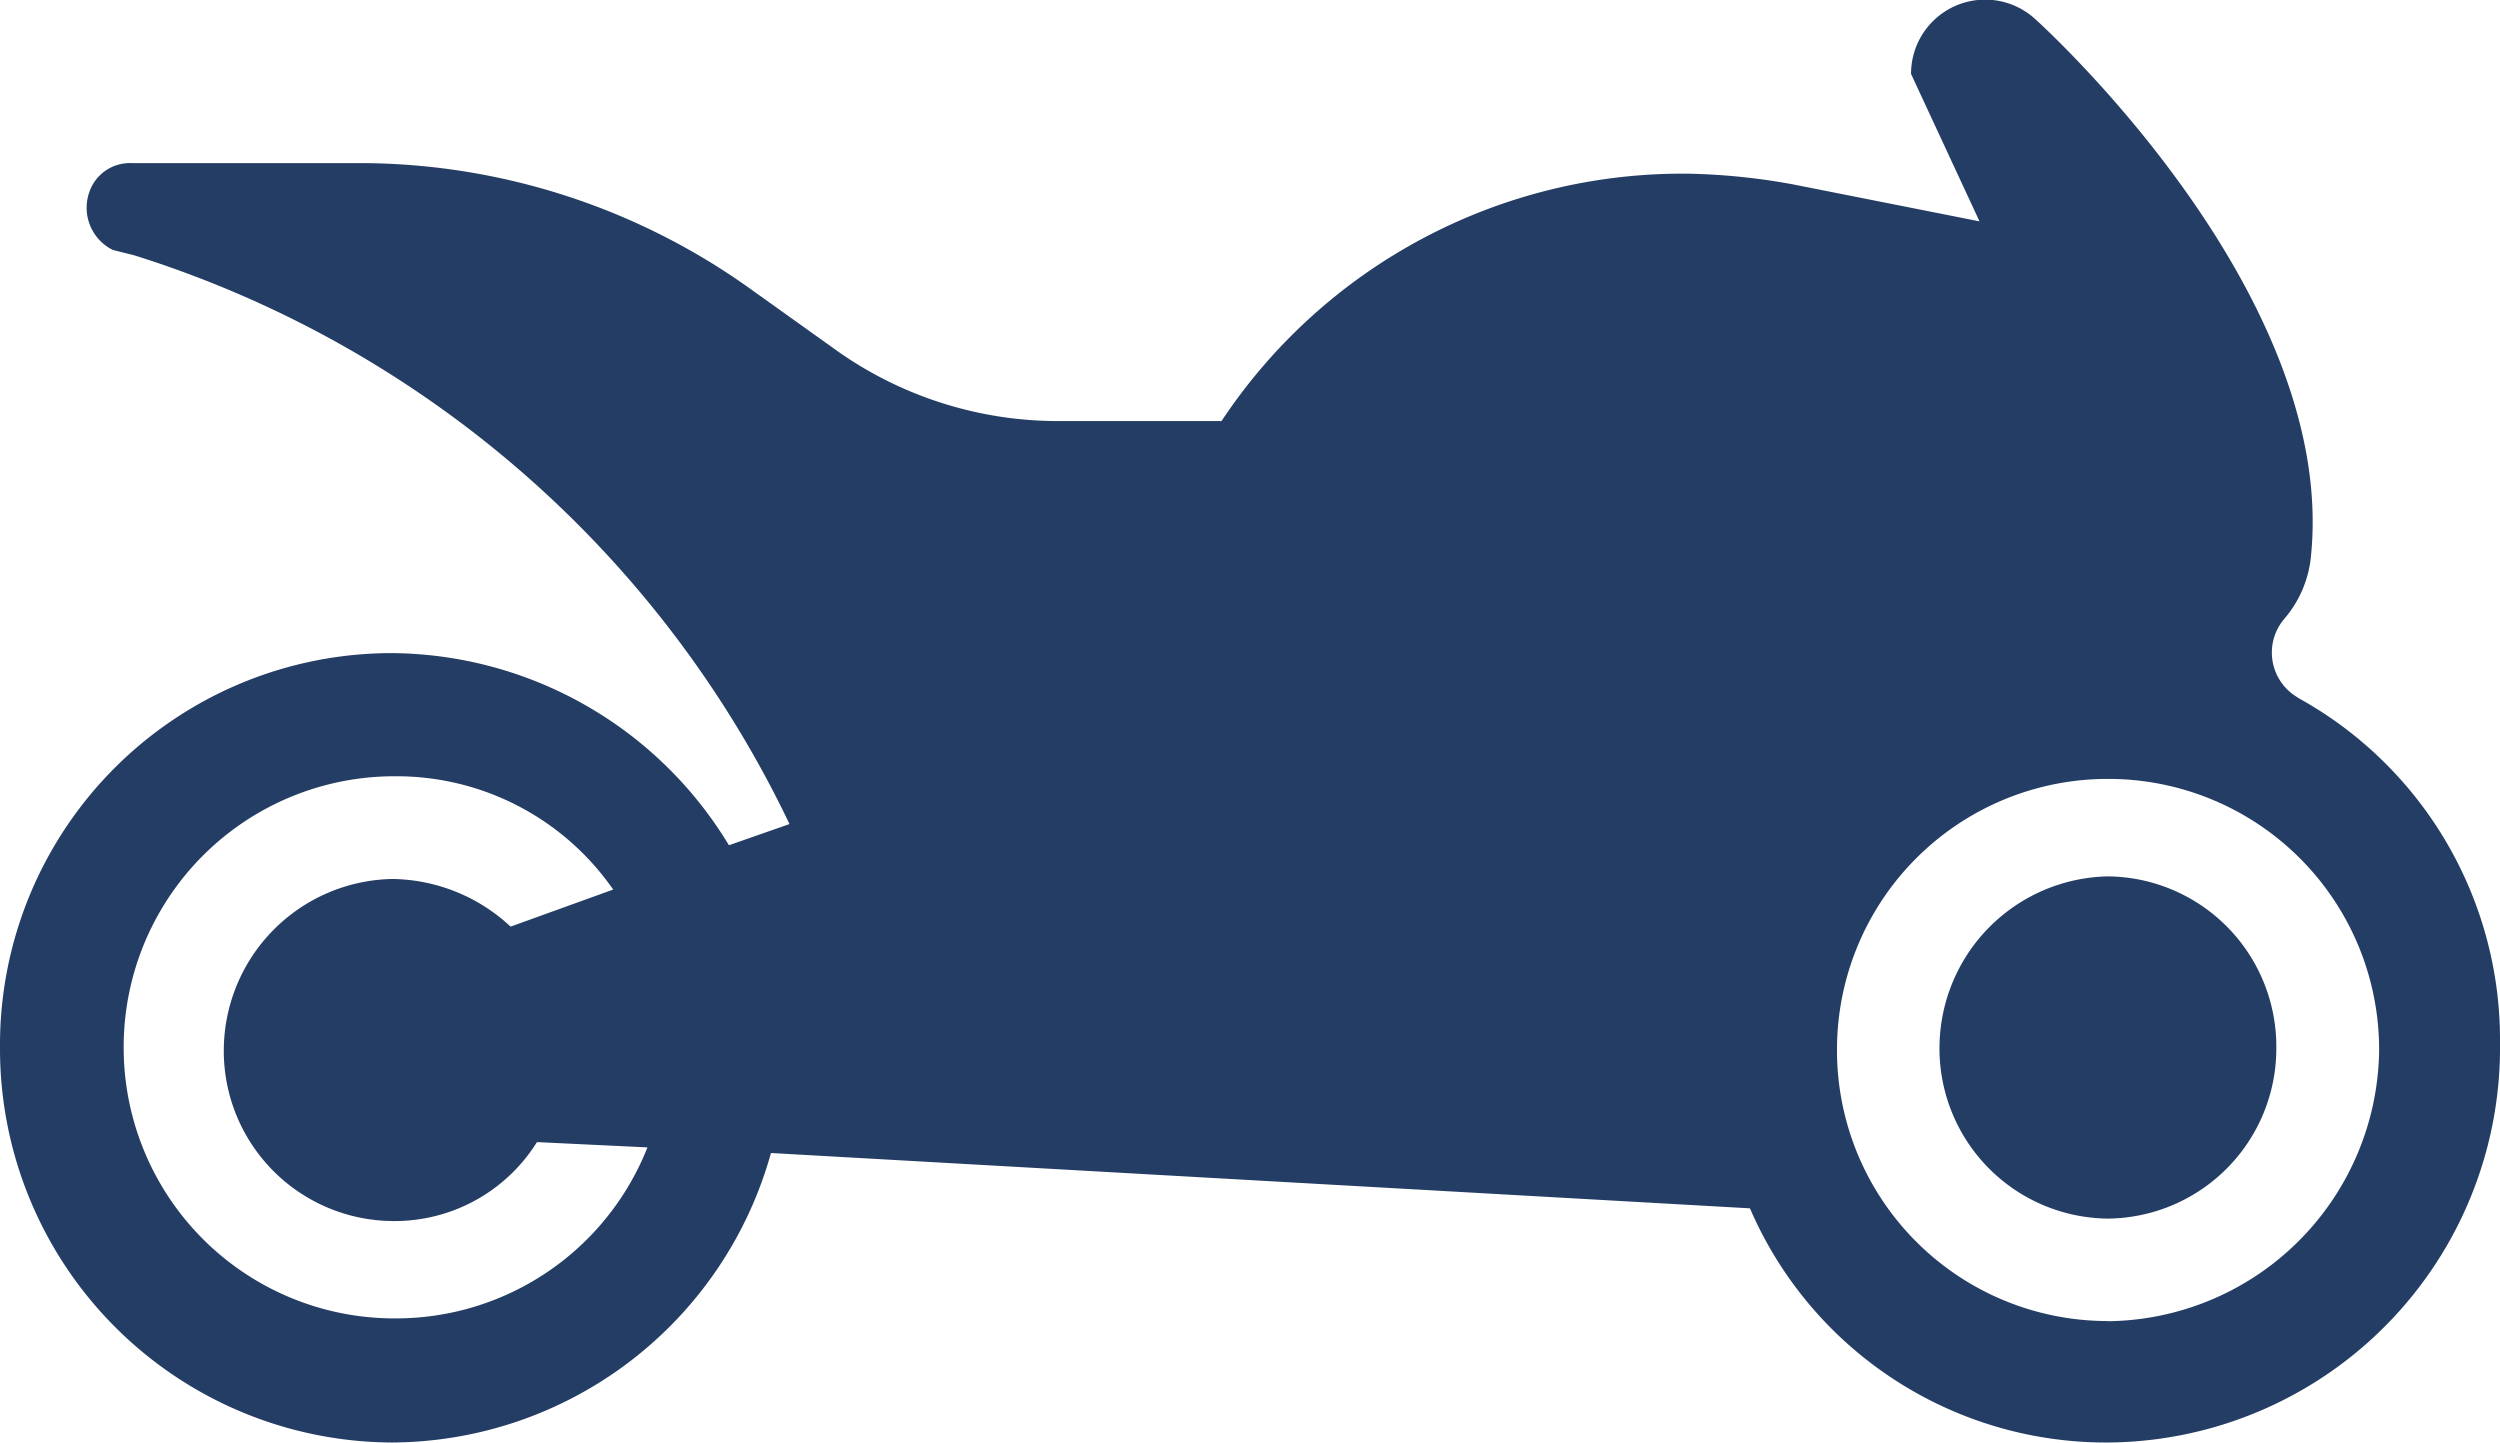
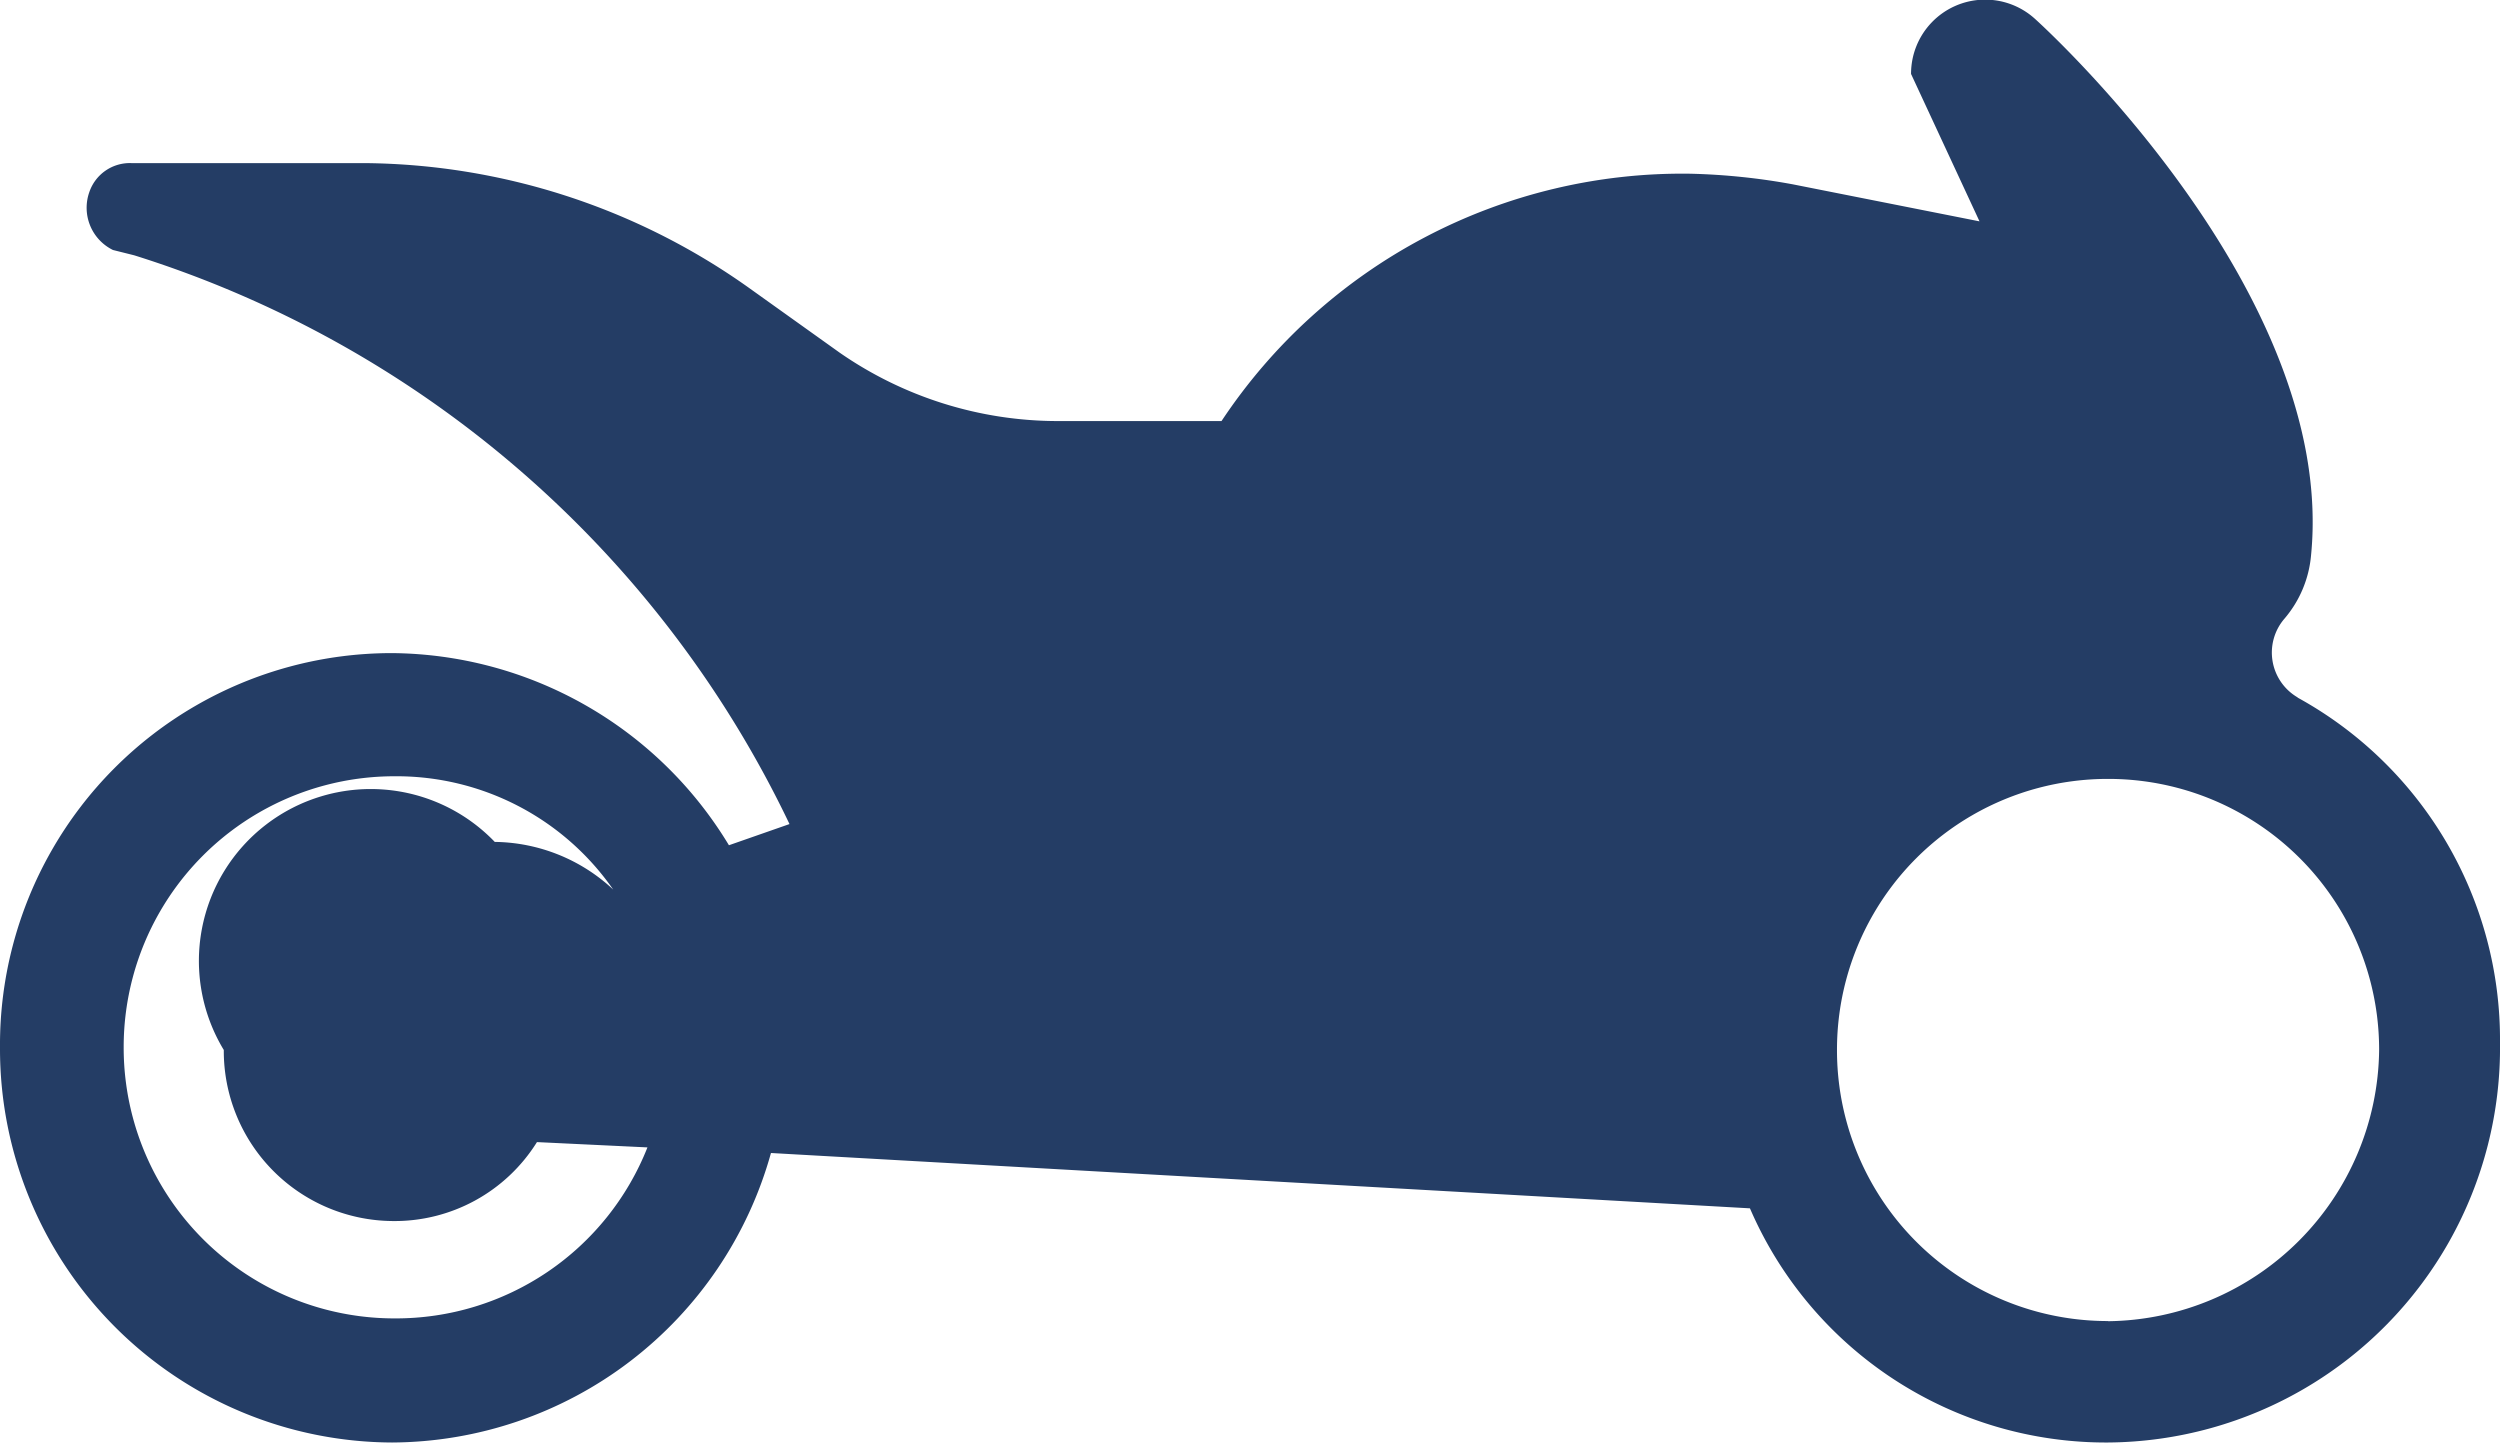
<svg xmlns="http://www.w3.org/2000/svg" width="47.22" height="27.246" viewBox="0 0 47.22 27.246">
  <g transform="translate(-2.5 77.202)">
-     <path d="M79.384-43.9A3.246,3.246,0,0,0,76.2-40.667a3.213,3.213,0,0,0,3.181,3.231,3.213,3.213,0,0,0,3.181-3.231A3.213,3.213,0,0,0,79.384-43.9Z" transform="translate(-37.067 -16.749)" fill="#243d65" />
-     <path d="M45.9-64.028a.98.98,0,0,1-.249-1.491,2.129,2.129,0,0,0,.5-1.192c.5-5.022-5.219-10.139-5.219-10.139a1.4,1.4,0,0,0-2.336,1.045l1.293,2.784-3.53-.7a12.243,12.243,0,0,0-1.938-.2,10.448,10.448,0,0,0-8.849,4.672H22.484a7.23,7.23,0,0,1-4.126-1.293l-1.74-1.243a12.7,12.7,0,0,0-7.208-2.336H4.987a.808.808,0,0,0-.8.548.888.888,0,0,0,.447,1.093l.4.1A20.516,20.516,0,0,1,17.412-61.637l-1.144.4a7.5,7.5,0,0,0-6.363-3.629A7.4,7.4,0,0,0,2.5-57.412a7.435,7.435,0,0,0,7.405,7.456,7.467,7.467,0,0,0,7.157-5.468l18.491,1.045a7.324,7.324,0,0,0,6.761,4.423,7.457,7.457,0,0,0,7.406-7.555,7.371,7.371,0,0,0-3.825-6.516ZM9.956-52.3a5.114,5.114,0,0,1-5.12-5.12,5.114,5.114,0,0,1,5.12-5.12A4.982,4.982,0,0,1,14.082-60.4l-1.938.7a3.333,3.333,0,0,0-2.237-.9A3.246,3.246,0,0,0,6.727-57.37a3.213,3.213,0,0,0,3.181,3.231,3.168,3.168,0,0,0,2.734-1.491l2.087.1A5.11,5.11,0,0,1,9.956-52.3Zm32.361.05a5.114,5.114,0,0,1-5.12-5.12,5.114,5.114,0,0,1,5.12-5.12,5.114,5.114,0,0,1,5.12,5.12A5.18,5.18,0,0,1,42.317-52.247Z" fill="#243d65" />
+     <path d="M45.9-64.028a.98.98,0,0,1-.249-1.491,2.129,2.129,0,0,0,.5-1.192c.5-5.022-5.219-10.139-5.219-10.139a1.4,1.4,0,0,0-2.336,1.045l1.293,2.784-3.53-.7a12.243,12.243,0,0,0-1.938-.2,10.448,10.448,0,0,0-8.849,4.672H22.484a7.23,7.23,0,0,1-4.126-1.293l-1.74-1.243a12.7,12.7,0,0,0-7.208-2.336H4.987a.808.808,0,0,0-.8.548.888.888,0,0,0,.447,1.093l.4.1A20.516,20.516,0,0,1,17.412-61.637l-1.144.4a7.5,7.5,0,0,0-6.363-3.629A7.4,7.4,0,0,0,2.5-57.412a7.435,7.435,0,0,0,7.405,7.456,7.467,7.467,0,0,0,7.157-5.468l18.491,1.045a7.324,7.324,0,0,0,6.761,4.423,7.457,7.457,0,0,0,7.406-7.555,7.371,7.371,0,0,0-3.825-6.516ZM9.956-52.3a5.114,5.114,0,0,1-5.12-5.12,5.114,5.114,0,0,1,5.12-5.12A4.982,4.982,0,0,1,14.082-60.4a3.333,3.333,0,0,0-2.237-.9A3.246,3.246,0,0,0,6.727-57.37a3.213,3.213,0,0,0,3.181,3.231,3.168,3.168,0,0,0,2.734-1.491l2.087.1A5.11,5.11,0,0,1,9.956-52.3Zm32.361.05a5.114,5.114,0,0,1-5.12-5.12,5.114,5.114,0,0,1,5.12-5.12,5.114,5.114,0,0,1,5.12,5.12A5.18,5.18,0,0,1,42.317-52.247Z" fill="#243d65" />
  </g>
</svg>